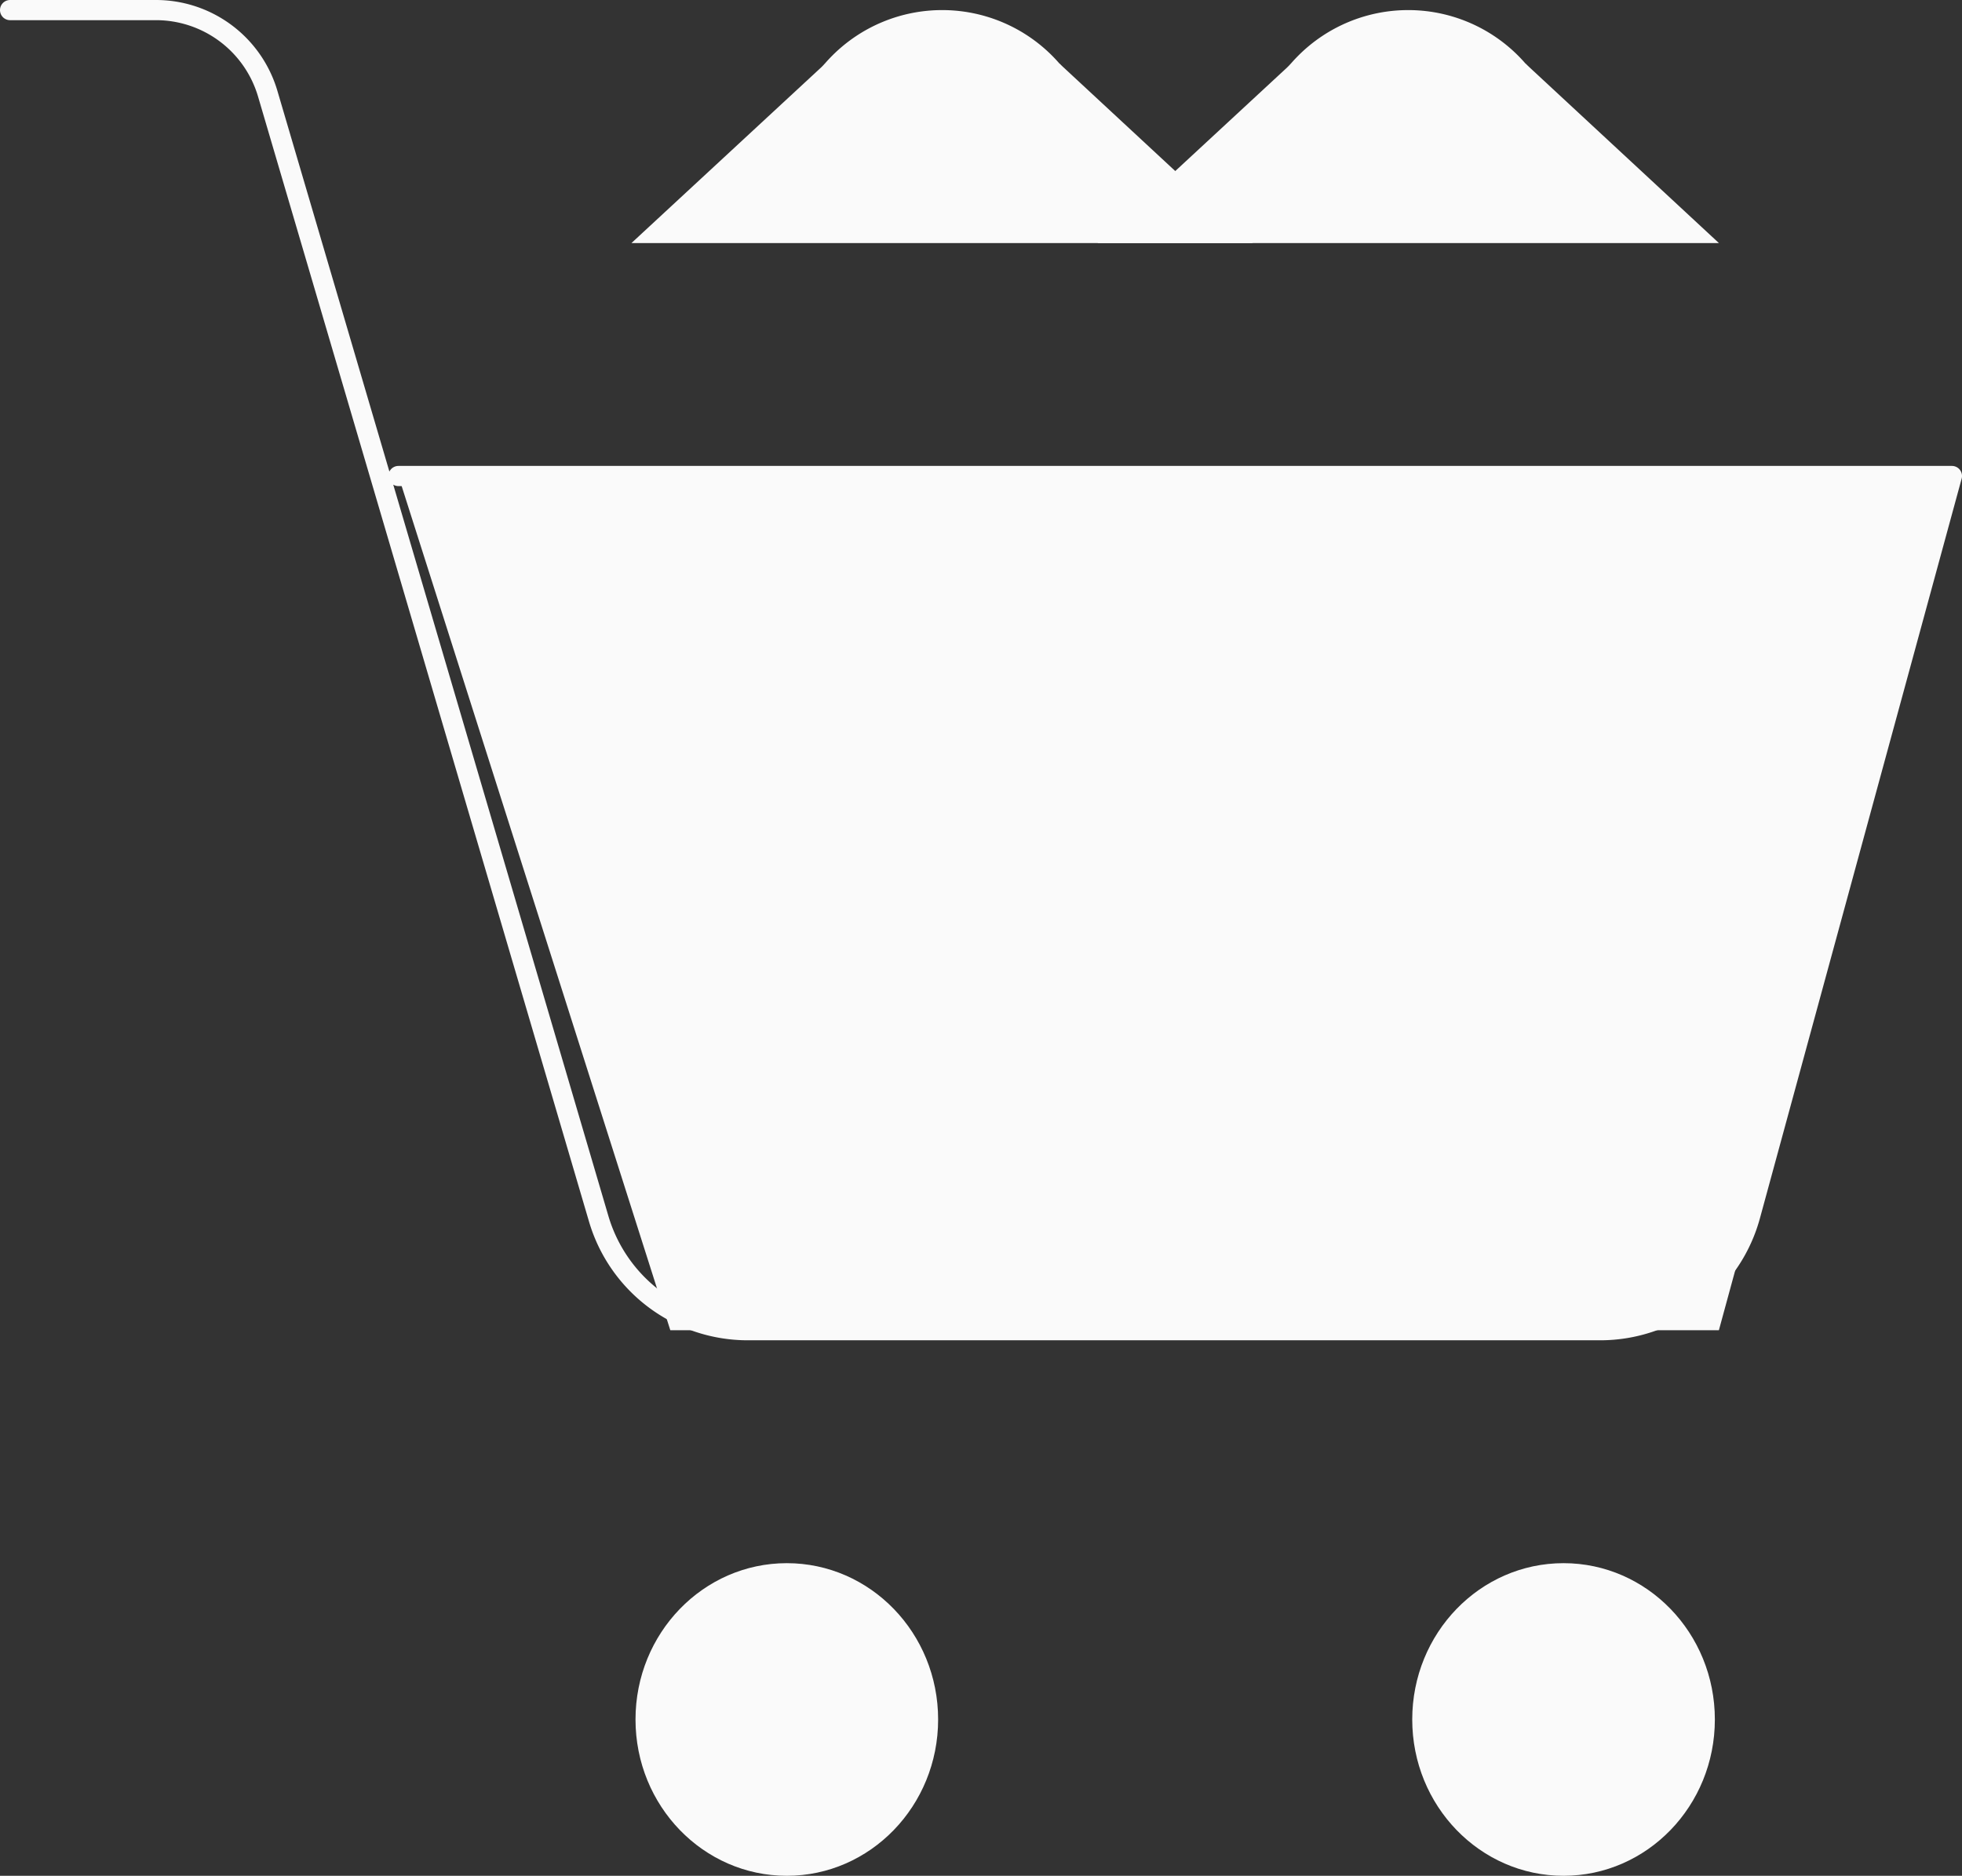
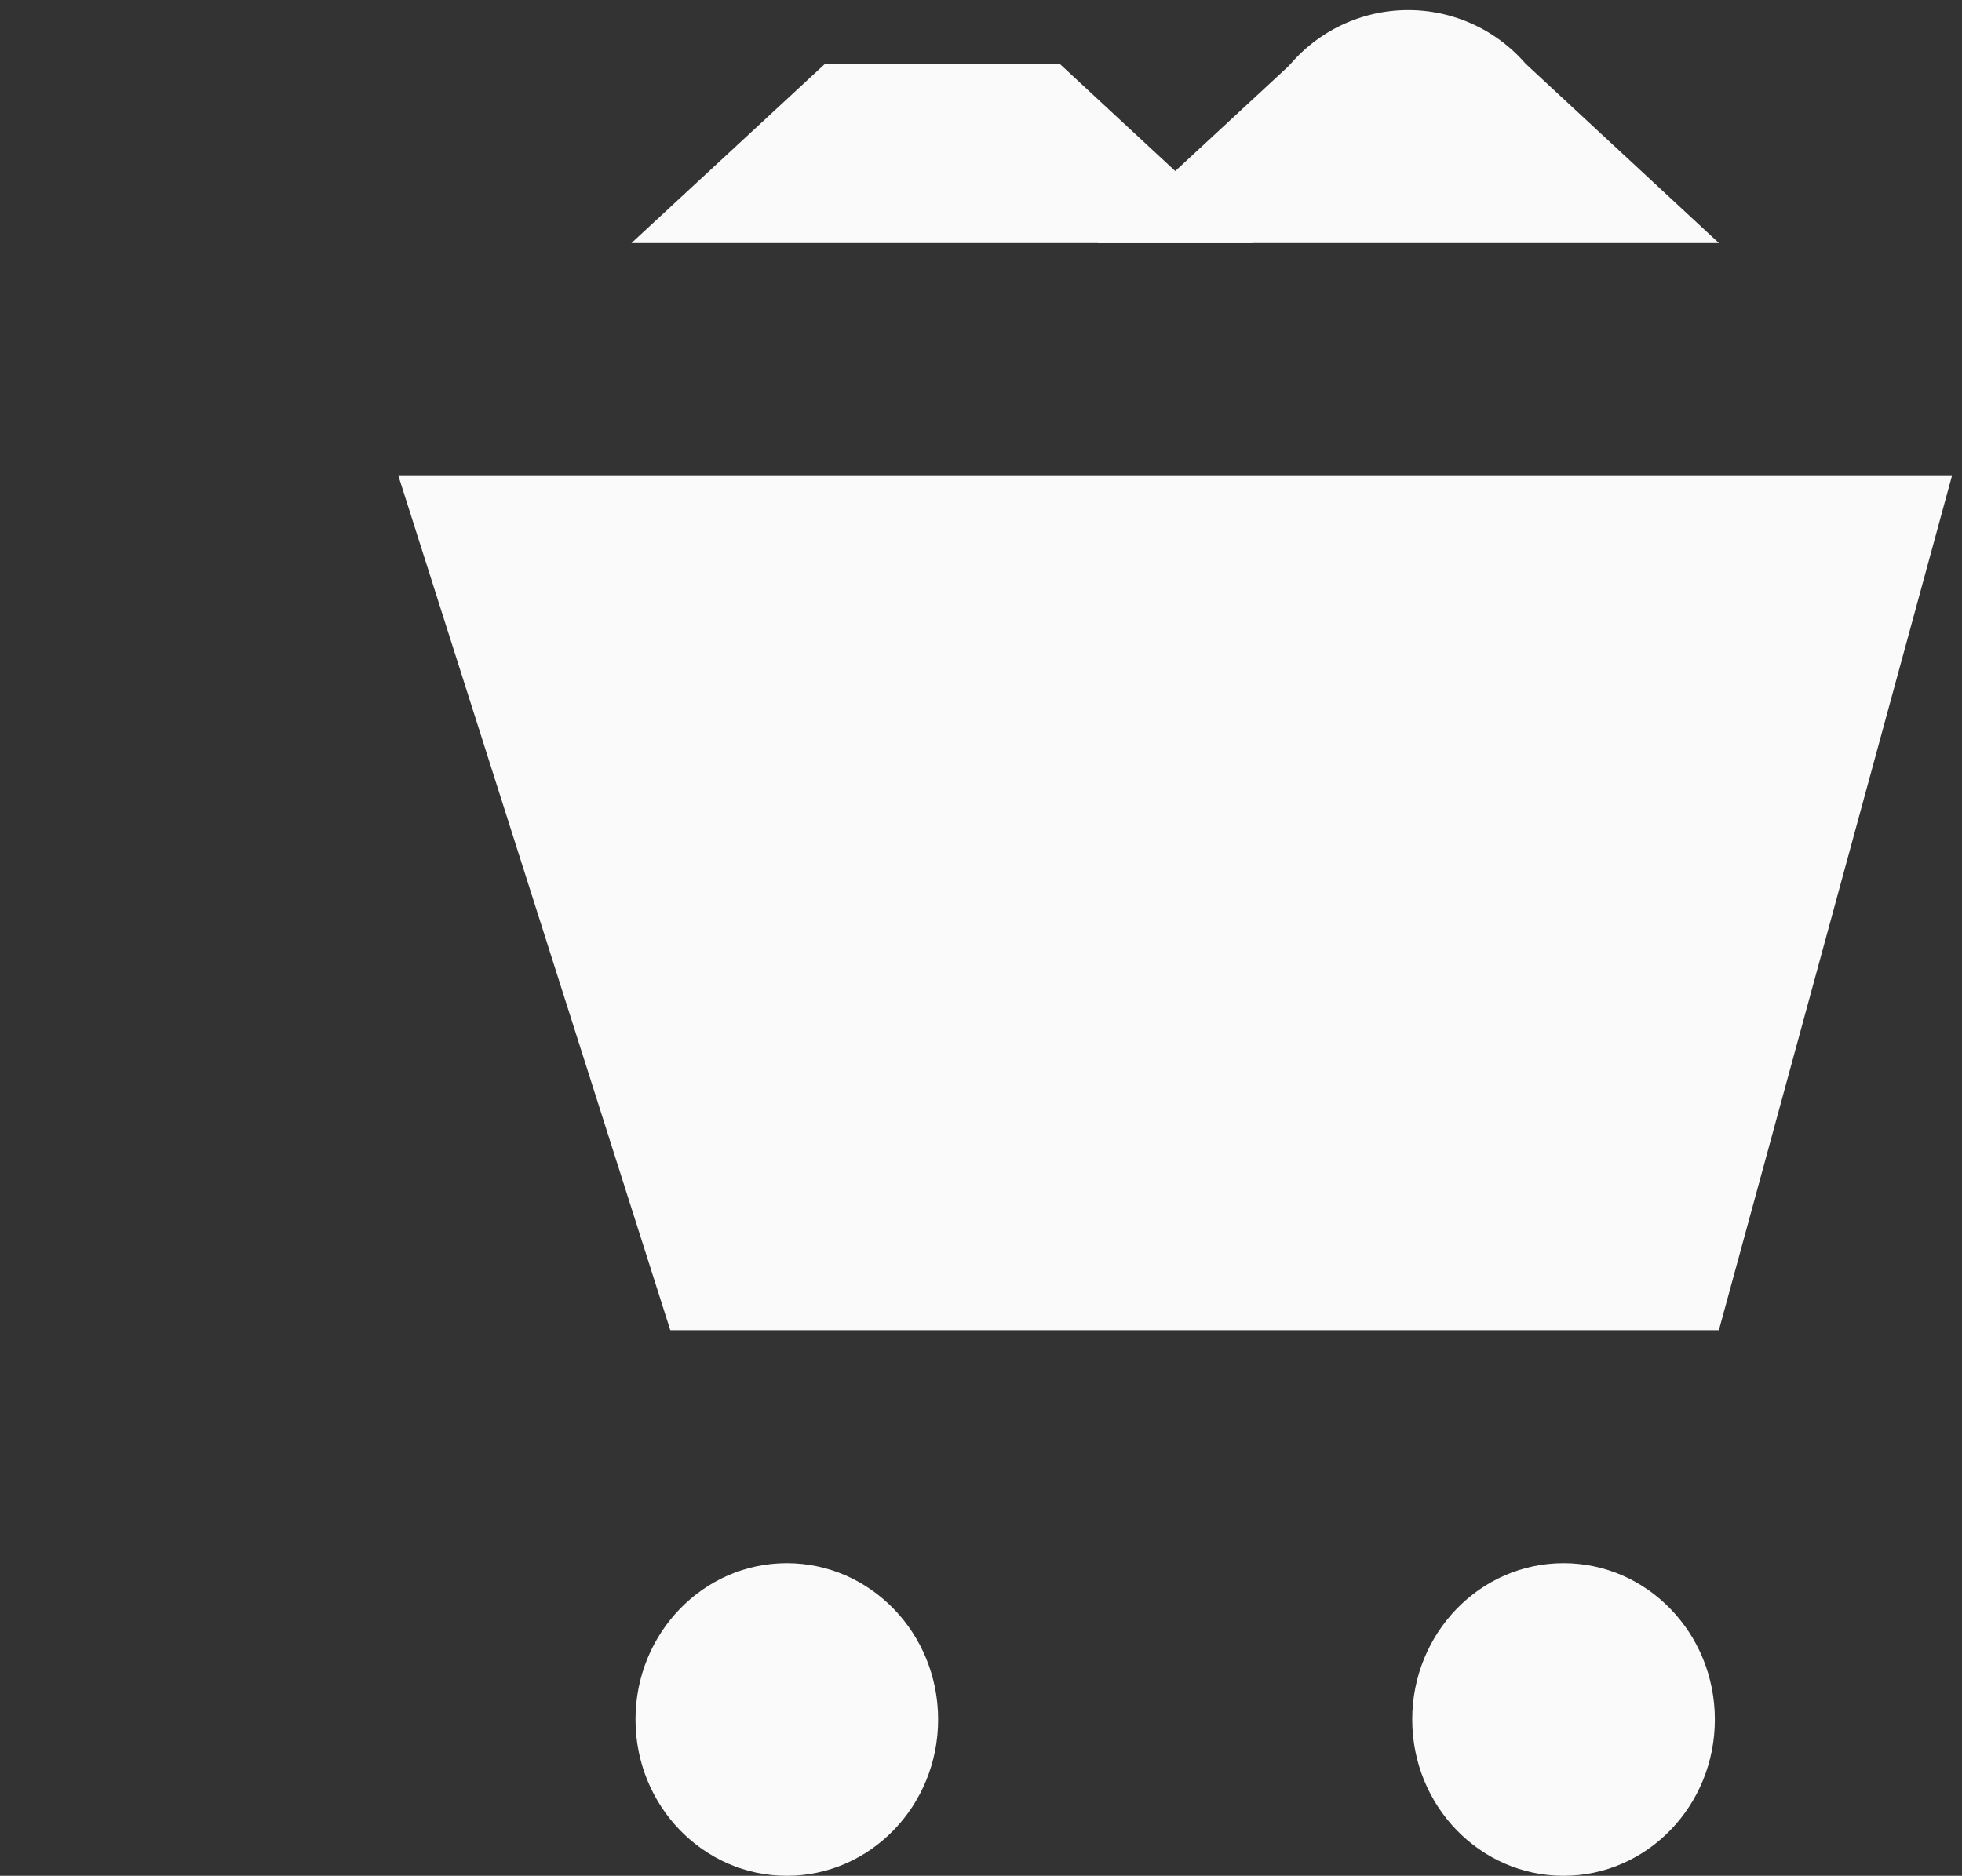
<svg xmlns="http://www.w3.org/2000/svg" width="194.5" height="186" viewBox="0 0 194.5 186">
  <rect x="0" y="0" width="194.5" height="186" fill="#333333" stroke="none" />
  <g id="iconfinder_shopping_cart_loaded_2639920" transform="translate(-1 -2)">
-     <path id="Path_157" data-name="Path 157" d="M42.8,18.4H12a15.4,15.4,0,0,1,30.8,0Z" transform="translate(67 0)" fill="#fafafa" />
    <path id="Path_158" data-name="Path 158" d="M52.45,3.692H29.188L10,21.464H71.6Z" transform="translate(53.6 4.636)" fill="#fafafa" />
    <path id="Path_159" data-name="Path 159" d="M48.8,18.4H18a15.4,15.4,0,1,1,30.8,0Z" transform="translate(107.2 0)" fill="#fafafa" />
    <path id="Path_160" data-name="Path 160" d="M58.45,3.692H35.188L16,21.464H77.6Z" transform="translate(93.8 4.636)" fill="#fafafa" />
    <ellipse id="Ellipse_9" data-name="Ellipse 9" cx="15" cy="15.5" rx="15" ry="15.5" transform="translate(141 157)" fill="#fafafa" />
    <ellipse id="Ellipse_10" data-name="Ellipse 10" cx="15" cy="15.5" rx="15" ry="15.5" transform="translate(64 157)" fill="#fafafa" />
    <path id="Path_161" data-name="Path 161" d="M137.9,93.7H33.95L7,9H161Z" transform="translate(33.5 40.2)" fill="#fafafa" />
-     <path id="Path_162" data-name="Path 162" d="M2,3H16.461a11.55,11.55,0,0,1,11.08,8.293l32.81,111.558A15.4,15.4,0,0,0,75.119,133.9h84.515A15.411,15.411,0,0,0,174.5,122.55l20-73.35H40.5" transform="translate(0 0)" fill="none" stroke="#fafafa" stroke-linecap="round" stroke-linejoin="round" stroke-miterlimit="10" stroke-width="2" />
  </g>
</svg>